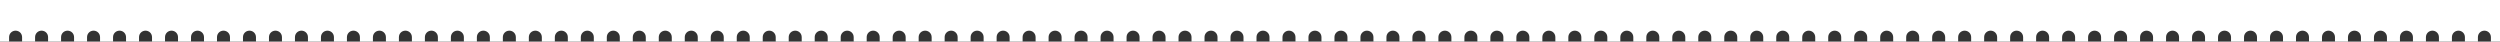
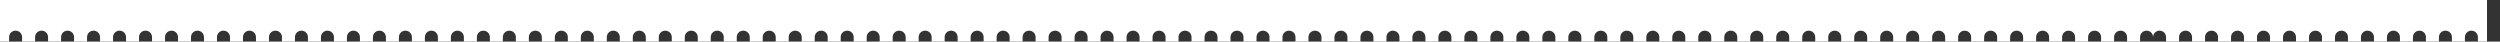
<svg xmlns="http://www.w3.org/2000/svg" id="Слой_1" x="0px" y="0px" viewBox="0 0 1924 32" style="enable-background:new 0 0 1924 32;" xml:space="preserve">
  <rect x="0" y="0" width="1924" height="32" fill="#333333" stroke="none" />
  <style type="text/css"> .st0{fill:#FFFFFF;} </style>
-   <path class="st0" d="M0,0v32h7v-3.4c0-2.8,2.2-5,5-5s5,2.2,5,5V32h10v-3.4c0-2.8,2.2-5,5-5s5,2.2,5,5V32h10v-3.4c0-2.8,2.2-5,5-5 s5,2.2,5,5V32h10v-3.4c0-2.8,2.2-5,5-5s5,2.2,5,5V32h10v-3.4c0-2.8,2.2-5,5-5s5,2.2,5,5V32h10v-3.4c0-2.8,2.2-5,5-5s5,2.2,5,5V32h10 v-3.4c0-2.8,2.2-5,5-5s5,2.2,5,5V32h10v-3.4c0-2.8,2.2-5,5-5s5,2.2,5,5V32h10v-3.4c0-2.8,2.2-5,5-5s5,2.2,5,5V32h10v-3.4 c0-2.8,2.2-5,5-5s5,2.2,5,5V32h10v-3.4c0-2.8,2.2-5,5-5s5,2.2,5,5V32h10v-3.4c0-2.8,2.2-5,5-5s5,2.2,5,5V32h10v-3.4c0-2.8,2.2-5,5-5 s5,2.2,5,5V32h10v-3.4c0-2.8,2.2-5,5-5s5,2.2,5,5V32h10v-3.4c0-2.8,2.2-5,5-5s5,2.2,5,5V32h10v-3.4c0-2.8,2.2-5,5-5s5,2.2,5,5V32h10 v-3.4c0-2.8,2.2-5,5-5s5,2.2,5,5V32h10v-3.4c0-2.8,2.2-5,5-5s5,2.2,5,5V32h10v-3.4c0-2.8,2.2-5,5-5s5,2.2,5,5V32h10v-3.4 c0-2.8,2.2-5,5-5s5,2.2,5,5V32h10v-3.4c0-2.8,2.2-5,5-5s5,2.2,5,5V32h10v-3.4c0-2.8,2.2-5,5-5s5,2.2,5,5V32h10v-3.4c0-2.8,2.2-5,5-5 s5,2.2,5,5V32h10v-3.4c0-2.8,2.2-5,5-5s5,2.2,5,5V32h10v-3.4c0-2.8,2.2-5,5-5s5,2.2,5,5V32h10v-3.4c0-2.8,2.2-5,5-5s5,2.2,5,5V32h10 v-3.4c0-2.8,2.2-5,5-5s5,2.2,5,5V32h10v-3.4c0-2.8,2.2-5,5-5s5,2.2,5,5V32h10v-3.4c0-2.8,2.2-5,5-5s5,2.2,5,5V32h10v-3.4 c0-2.8,2.2-5,5-5s5,2.2,5,5V32h10v-3.4c0-2.8,2.2-5,5-5s5,2.2,5,5V32h10v-3.4c0-2.8,2.2-5,5-5s5,2.2,5,5V32h10v-3.4c0-2.8,2.2-5,5-5 s5,2.2,5,5V32h10v-3.4c0-2.8,2.2-5,5-5s5,2.2,5,5V32h10v-3.4c0-2.8,2.2-5,5-5s5,2.2,5,5V32h10v-3.4c0-2.8,2.2-5,5-5s5,2.2,5,5V32h10 v-3.4c0-2.8,2.2-5,5-5s5,2.2,5,5V32h10v-3.4c0-2.8,2.2-5,5-5s5,2.2,5,5V32h10v-3.4c0-2.8,2.2-5,5-5s5,2.2,5,5V32h10v-3.4 c0-2.8,2.2-5,5-5s5,2.2,5,5V32h10v-3.4c0-2.8,2.2-5,5-5s5,2.2,5,5V32h10v-3.4c0-2.8,2.2-5,5-5s5,2.2,5,5V32h10v-3.4c0-2.8,2.2-5,5-5 s5,2.2,5,5V32h10v-3.4c0-2.8,2.2-5,5-5s5,2.2,5,5V32h10v-3.4c0-2.8,2.2-5,5-5s5,2.2,5,5V32h10v-3.4c0-2.8,2.2-5,5-5s5,2.2,5,5V32h10 v-3.4c0-2.8,2.2-5,5-5s5,2.2,5,5V32h10v-3.4c0-2.8,2.2-5,5-5s5,2.2,5,5V32h10v-3.4c0-2.8,2.2-5,5-5s5,2.2,5,5V32h10v-3.4 c0-2.8,2.2-5,5-5s5,2.2,5,5V32h10v-3.4c0-2.8,2.2-5,5-5s5,2.2,5,5V32h10v-3.4c0-2.8,2.2-5,5-5s5,2.2,5,5V32h10v-3.4c0-2.8,2.2-5,5-5 s5,2.2,5,5V32h10v-3.4c0-2.8,2.2-5,5-5s5,2.2,5,5V32h10v-3.4c0-2.8,2.2-5,5-5s5,2.2,5,5V32h10v-3.4c0-2.8,2.2-5,5-5s5,2.2,5,5V32h10 v-3.4c0-2.8,2.2-5,5-5s5,2.2,5,5V32h10v-3.4c0-2.8,2.2-5,5-5s5,2.2,5,5V32h10v-3.4c0-2.8,2.2-5,5-5s5,2.2,5,5V32h10v-3.4 c0-2.8,2.2-5,5-5s5,2.2,5,5V32h10v-3.4c0-2.8,2.2-5,5-5s5,2.2,5,5V32h10v-3.4c0-2.8,2.2-5,5-5s5,2.2,5,5V32h10v-3.4c0-2.8,2.2-5,5-5 s5,2.2,5,5V32h10v-3.4c0-2.8,2.2-5,5-5s5,2.2,5,5V32h10v-3.4c0-2.8,2.2-5,5-5s5,2.2,5,5V32h10v-3.4c0-2.8,2.2-5,5-5s5,2.2,5,5V32h10 v-3.4c0-2.8,2.2-5,5-5s5,2.2,5,5V32h10v-3.4c0-2.8,2.2-5,5-5s5,2.2,5,5V32h10v-3.4c0-2.8,2.2-5,5-5s5,2.2,5,5V32h10v-3.4 c0-2.8,2.2-5,5-5s5,2.2,5,5V32h10v-3.4c0-2.8,2.2-5,5-5s5,2.2,5,5V32h10v-3.4c0-2.8,2.2-5,5-5s5,2.2,5,5V32h10v-3.4c0-2.8,2.2-5,5-5 s5,2.2,5,5V32h10v-3.4c0-2.8,2.2-5,5-5s5,2.2,5,5V32h10v-3.4c0-2.8,2.2-5,5-5s5,2.2,5,5V32h10v-3.4c0-2.8,2.2-5,5-5s5,2.2,5,5V32h10 v-3.4c0-2.8,2.2-5,5-5s5,2.2,5,5V32h10v-3.4c0-2.8,2.2-5,5-5s5,2.2,5,5V32h10v-3.4c0-2.8,2.2-5,5-5s5,2.2,5,5V32h10v-3.4 c0-2.8,2.2-5,5-5s5,2.2,5,5V32h10v-3.4c0-2.8,2.2-5,5-5s5,2.2,5,5V32h10v-3.4c0-2.8,2.2-5,5-5s5,2.2,5,5V32h10v-3.4c0-2.8,2.2-5,5-5 s5,2.2,5,5V32h10v-3.4c0-2.8,2.2-5,5-5s5,2.2,5,5V32h10v-3.4c0-2.8,2.2-5,5-5s5,2.2,5,5V32h10v-3.4c0-2.8,2.2-5,5-5s5,2.2,5,5V32h10 v-3.4c0-2.8,2.2-5,5-5s5,2.2,5,5V32h10v-3.4c0-2.8,2.2-5,5-5s5,2.2,5,5V32h10v-3.4c0-2.8,2.2-5,5-5s5,2.2,5,5V32h10v-3.4 c0-2.8,2.2-5,5-5s5,2.2,5,5V32h10v-3.4c0-2.8,2.2-5,5-5s5,2.2,5,5V32h10v-3.4c0-2.8,2.2-5,5-5s5,2.2,5,5V32h10v-3.4c0-2.8,2.2-5,5-5 s5,2.2,5,5V32h10v-3.4c0-2.8,2.2-5,5-5s5,2.2,5,5V32h10v-3.4c0-2.8,2.2-5,5-5s5,2.2,5,5V32h10v-3.4c0-2.8,2.2-5,5-5s5,2.2,5,5V32h7 V0H0z" />
+   <path class="st0" d="M0,0v32h7v-3.4c0-2.8,2.2-5,5-5s5,2.2,5,5V32h10v-3.4c0-2.8,2.2-5,5-5s5,2.2,5,5V32h10v-3.4c0-2.8,2.2-5,5-5 s5,2.2,5,5V32h10v-3.4c0-2.8,2.2-5,5-5s5,2.2,5,5V32h10v-3.4c0-2.8,2.2-5,5-5s5,2.2,5,5V32h10v-3.4c0-2.8,2.2-5,5-5s5,2.2,5,5V32h10 v-3.4c0-2.8,2.2-5,5-5s5,2.2,5,5V32h10v-3.4c0-2.8,2.2-5,5-5s5,2.2,5,5V32h10v-3.4c0-2.8,2.2-5,5-5s5,2.2,5,5V32h10v-3.4 c0-2.8,2.2-5,5-5s5,2.2,5,5V32h10v-3.4c0-2.8,2.2-5,5-5s5,2.2,5,5V32h10v-3.4c0-2.8,2.2-5,5-5s5,2.2,5,5V32h10v-3.4c0-2.8,2.2-5,5-5 s5,2.2,5,5V32h10v-3.4c0-2.8,2.2-5,5-5s5,2.2,5,5V32h10v-3.4c0-2.8,2.2-5,5-5s5,2.2,5,5V32h10v-3.4c0-2.8,2.2-5,5-5s5,2.2,5,5V32h10 v-3.4c0-2.8,2.2-5,5-5s5,2.2,5,5V32h10v-3.4c0-2.8,2.2-5,5-5s5,2.2,5,5V32h10v-3.4c0-2.8,2.2-5,5-5s5,2.2,5,5V32h10v-3.4 c0-2.8,2.2-5,5-5s5,2.2,5,5V32h10v-3.4c0-2.8,2.2-5,5-5s5,2.2,5,5V32h10v-3.4c0-2.8,2.2-5,5-5s5,2.2,5,5V32h10v-3.4c0-2.8,2.2-5,5-5 s5,2.2,5,5V32h10v-3.4c0-2.8,2.2-5,5-5s5,2.2,5,5V32h10v-3.4c0-2.8,2.2-5,5-5s5,2.2,5,5V32h10v-3.4c0-2.8,2.2-5,5-5s5,2.2,5,5V32h10 v-3.4c0-2.8,2.2-5,5-5s5,2.2,5,5V32h10v-3.4c0-2.8,2.2-5,5-5s5,2.2,5,5V32h10v-3.4c0-2.8,2.2-5,5-5s5,2.2,5,5V32h10v-3.4 c0-2.8,2.2-5,5-5s5,2.2,5,5V32h10v-3.4c0-2.8,2.2-5,5-5s5,2.2,5,5V32h10v-3.4c0-2.8,2.2-5,5-5s5,2.2,5,5V32h10v-3.4c0-2.8,2.2-5,5-5 s5,2.2,5,5V32h10v-3.4c0-2.8,2.2-5,5-5s5,2.2,5,5V32h10v-3.4c0-2.8,2.2-5,5-5s5,2.2,5,5V32h10v-3.4c0-2.8,2.2-5,5-5s5,2.2,5,5V32h10 v-3.4c0-2.8,2.2-5,5-5s5,2.2,5,5V32h10v-3.4c0-2.8,2.2-5,5-5s5,2.2,5,5V32h10v-3.4c0-2.8,2.2-5,5-5s5,2.2,5,5V32h10v-3.4 c0-2.8,2.2-5,5-5s5,2.2,5,5V32h10v-3.4c0-2.8,2.2-5,5-5s5,2.2,5,5V32h10v-3.4c0-2.8,2.2-5,5-5s5,2.2,5,5V32h10v-3.4c0-2.8,2.2-5,5-5 s5,2.2,5,5V32h10v-3.4c0-2.8,2.2-5,5-5s5,2.2,5,5V32h10v-3.4c0-2.8,2.2-5,5-5s5,2.2,5,5V32h10v-3.4c0-2.8,2.2-5,5-5s5,2.2,5,5V32h10 v-3.4c0-2.8,2.2-5,5-5s5,2.2,5,5V32h10v-3.4c0-2.8,2.2-5,5-5s5,2.2,5,5V32h10v-3.4c0-2.8,2.2-5,5-5s5,2.2,5,5V32h10v-3.4 c0-2.8,2.2-5,5-5s5,2.2,5,5V32h10v-3.4c0-2.8,2.2-5,5-5s5,2.2,5,5V32h10v-3.4c0-2.8,2.2-5,5-5s5,2.2,5,5V32h10v-3.4c0-2.8,2.2-5,5-5 s5,2.2,5,5V32h10v-3.4c0-2.8,2.2-5,5-5s5,2.2,5,5V32h10v-3.4c0-2.8,2.2-5,5-5s5,2.2,5,5V32h10v-3.4c0-2.8,2.2-5,5-5s5,2.2,5,5V32h10 v-3.4c0-2.8,2.2-5,5-5s5,2.2,5,5V32h10v-3.4c0-2.8,2.2-5,5-5s5,2.2,5,5V32h10v-3.4c0-2.8,2.2-5,5-5s5,2.2,5,5V32h10v-3.4 c0-2.8,2.2-5,5-5s5,2.2,5,5V32h10v-3.4c0-2.8,2.2-5,5-5s5,2.2,5,5V32h10v-3.4c0-2.8,2.2-5,5-5s5,2.2,5,5V32h10v-3.4c0-2.8,2.2-5,5-5 s5,2.2,5,5V32h10v-3.4c0-2.8,2.2-5,5-5s5,2.2,5,5V32h10v-3.4c0-2.8,2.2-5,5-5s5,2.2,5,5V32h10v-3.4c0-2.8,2.2-5,5-5s5,2.2,5,5V32h10 v-3.4c0-2.8,2.2-5,5-5s5,2.2,5,5V32h10v-3.4c0-2.8,2.2-5,5-5s5,2.2,5,5V32h10v-3.4c0-2.8,2.2-5,5-5s5,2.2,5,5V32h10v-3.4 c0-2.8,2.2-5,5-5s5,2.2,5,5V32h10v-3.4c0-2.8,2.2-5,5-5s5,2.2,5,5V32h10v-3.4c0-2.8,2.2-5,5-5s5,2.2,5,5V32h10v-3.4c0-2.8,2.2-5,5-5 s5,2.2,5,5V32h10v-3.4c0-2.8,2.2-5,5-5s5,2.2,5,5V32h10v-3.4c0-2.8,2.2-5,5-5s5,2.2,5,5V32h10v-3.4c0-2.8,2.2-5,5-5s5,2.2,5,5V32h10 v-3.4c0-2.8,2.2-5,5-5s5,2.2,5,5V32h10v-3.4c0-2.8,2.2-5,5-5s5,2.2,5,5V32h10v-3.4c0-2.8,2.2-5,5-5s5,2.2,5,5V32h10v-3.4 c0-2.8,2.2-5,5-5s5,2.2,5,5V32h10v-3.4c0-2.8,2.2-5,5-5s5,2.2,5,5V32h10v-3.4c0-2.8,2.2-5,5-5s5,2.2,5,5V32h10v-3.4c0-2.8,2.2-5,5-5 s5,2.2,5,5V32v-3.4c0-2.8,2.2-5,5-5s5,2.2,5,5V32h10v-3.4c0-2.8,2.2-5,5-5s5,2.2,5,5V32h10v-3.4c0-2.8,2.2-5,5-5s5,2.2,5,5V32h10 v-3.4c0-2.8,2.2-5,5-5s5,2.2,5,5V32h10v-3.4c0-2.8,2.2-5,5-5s5,2.2,5,5V32h10v-3.4c0-2.8,2.2-5,5-5s5,2.2,5,5V32h10v-3.4 c0-2.8,2.2-5,5-5s5,2.2,5,5V32h10v-3.4c0-2.8,2.2-5,5-5s5,2.2,5,5V32h10v-3.4c0-2.8,2.2-5,5-5s5,2.2,5,5V32h10v-3.4c0-2.8,2.2-5,5-5 s5,2.2,5,5V32h10v-3.4c0-2.8,2.2-5,5-5s5,2.2,5,5V32h10v-3.4c0-2.8,2.2-5,5-5s5,2.2,5,5V32h10v-3.4c0-2.8,2.2-5,5-5s5,2.2,5,5V32h7 V0H0z" />
</svg>